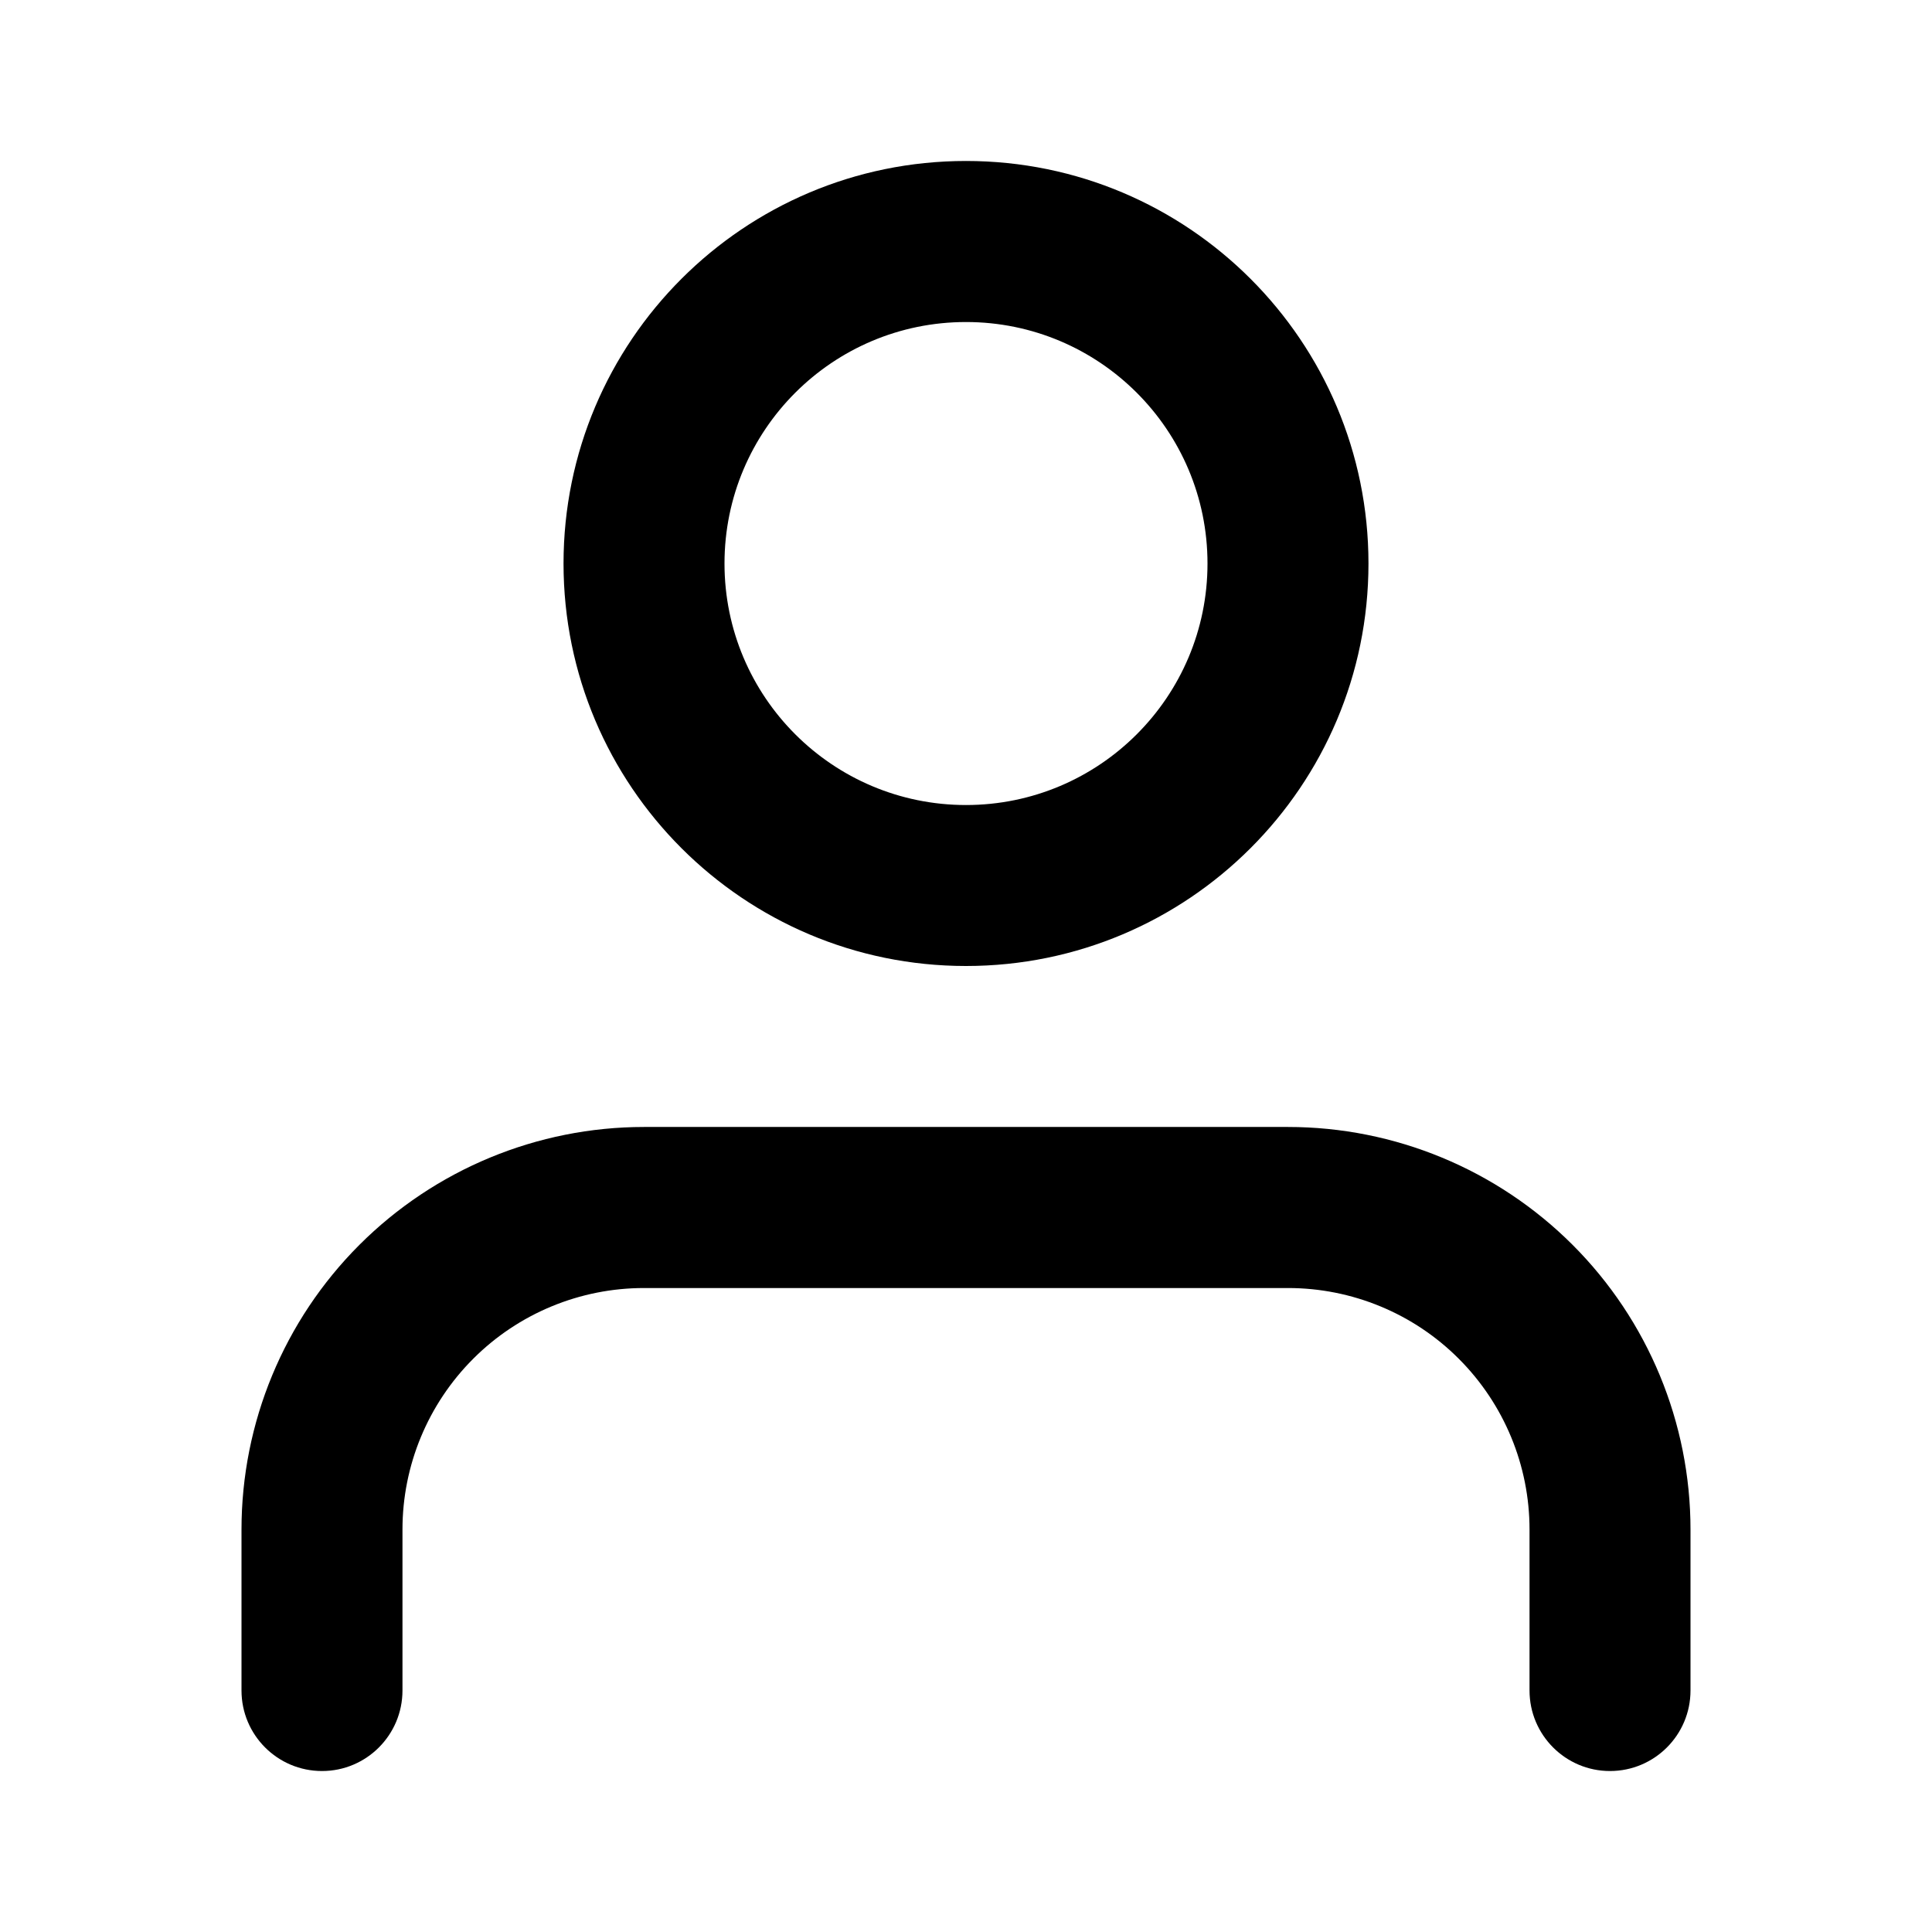
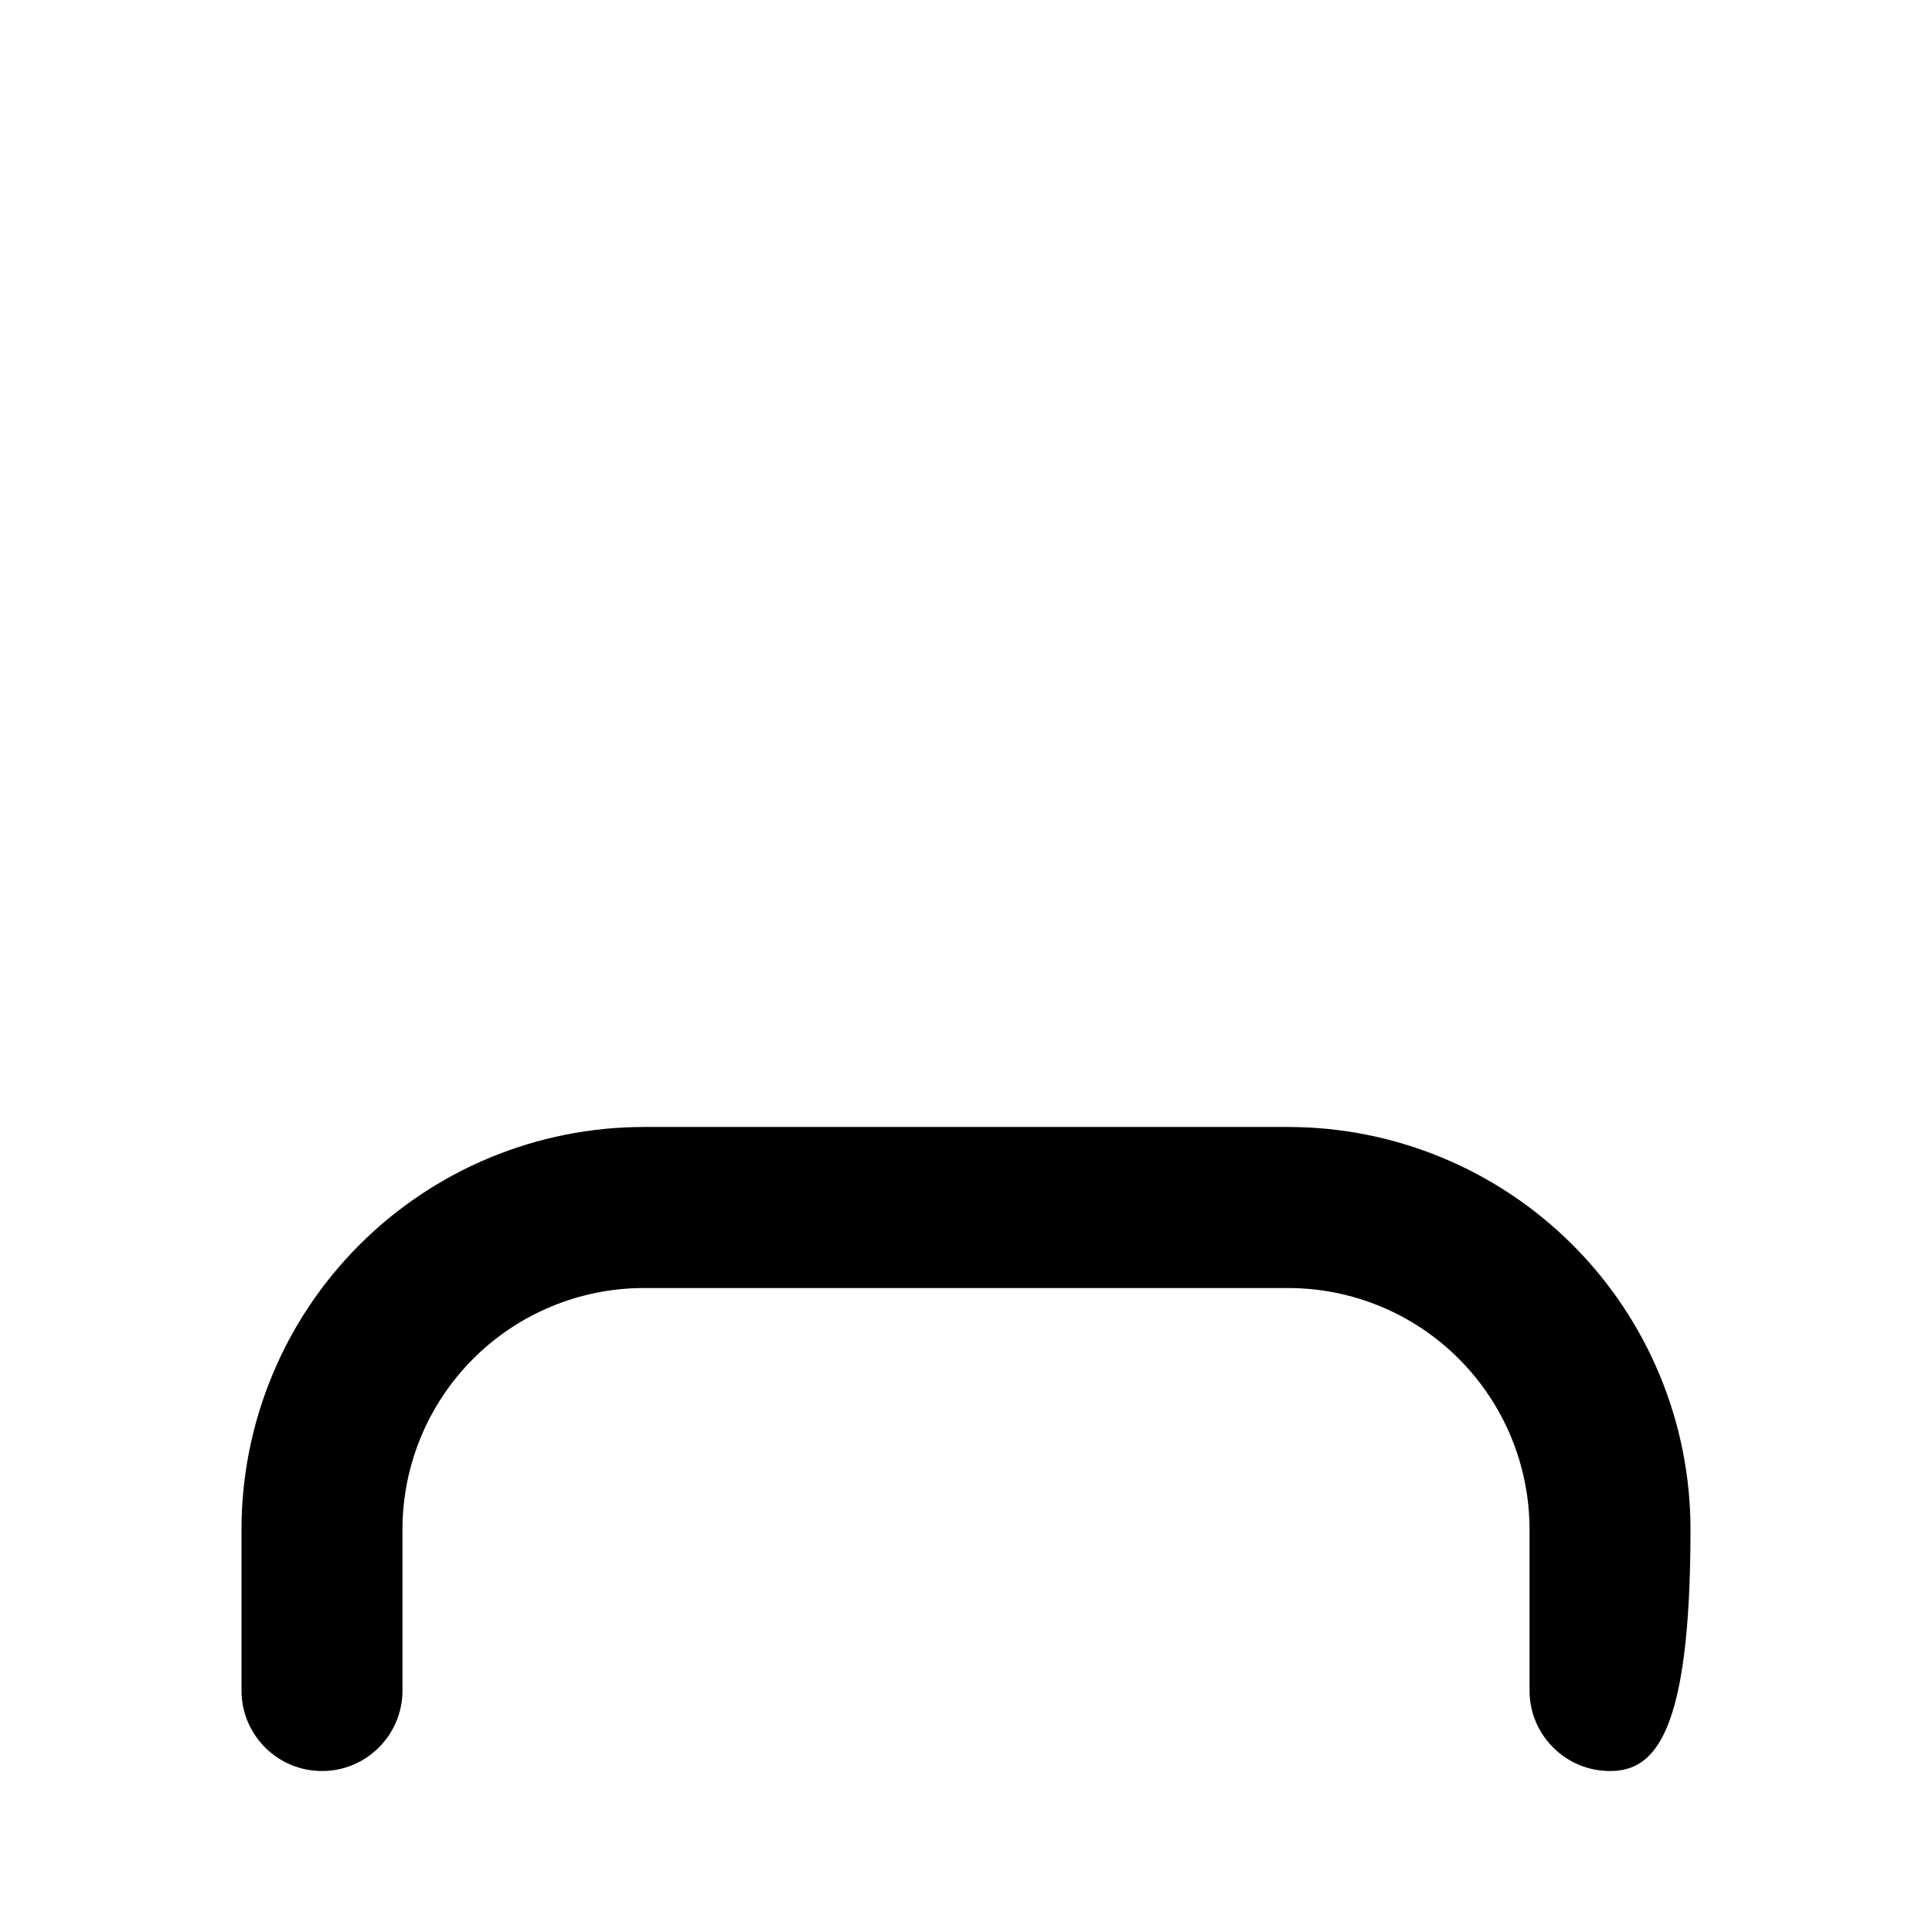
<svg xmlns="http://www.w3.org/2000/svg" width="22" height="22" viewBox="0 0 22 22" fill="none">
-   <path fill-rule="evenodd" clip-rule="evenodd" d="M4.092 14.176C4.952 13.316 6.118 12.833 7.333 12.833H14.667C15.882 12.833 17.048 13.316 17.908 14.176C18.767 15.035 19.25 16.201 19.25 17.417V19.25C19.25 19.756 18.84 20.167 18.333 20.167C17.827 20.167 17.417 19.756 17.417 19.25V17.417C17.417 16.687 17.127 15.988 16.611 15.472C16.096 14.956 15.396 14.667 14.667 14.667H7.333C6.604 14.667 5.905 14.956 5.389 15.472C4.873 15.988 4.583 16.687 4.583 17.417V19.25C4.583 19.756 4.173 20.167 3.667 20.167C3.16 20.167 2.75 19.756 2.75 19.25V17.417C2.75 16.201 3.233 15.035 4.092 14.176Z" fill="black" />
-   <path fill-rule="evenodd" clip-rule="evenodd" d="M11 3.667C9.481 3.667 8.25 4.898 8.25 6.417C8.25 7.935 9.481 9.167 11 9.167C12.519 9.167 13.75 7.935 13.75 6.417C13.75 4.898 12.519 3.667 11 3.667ZM6.417 6.417C6.417 3.885 8.469 1.833 11 1.833C13.531 1.833 15.583 3.885 15.583 6.417C15.583 8.948 13.531 11 11 11C8.469 11 6.417 8.948 6.417 6.417Z" fill="black" />
+   <path fill-rule="evenodd" clip-rule="evenodd" d="M4.092 14.176C4.952 13.316 6.118 12.833 7.333 12.833H14.667C15.882 12.833 17.048 13.316 17.908 14.176C18.767 15.035 19.25 16.201 19.25 17.417C19.25 19.756 18.84 20.167 18.333 20.167C17.827 20.167 17.417 19.756 17.417 19.25V17.417C17.417 16.687 17.127 15.988 16.611 15.472C16.096 14.956 15.396 14.667 14.667 14.667H7.333C6.604 14.667 5.905 14.956 5.389 15.472C4.873 15.988 4.583 16.687 4.583 17.417V19.25C4.583 19.756 4.173 20.167 3.667 20.167C3.16 20.167 2.75 19.756 2.75 19.25V17.417C2.75 16.201 3.233 15.035 4.092 14.176Z" fill="black" />
</svg>